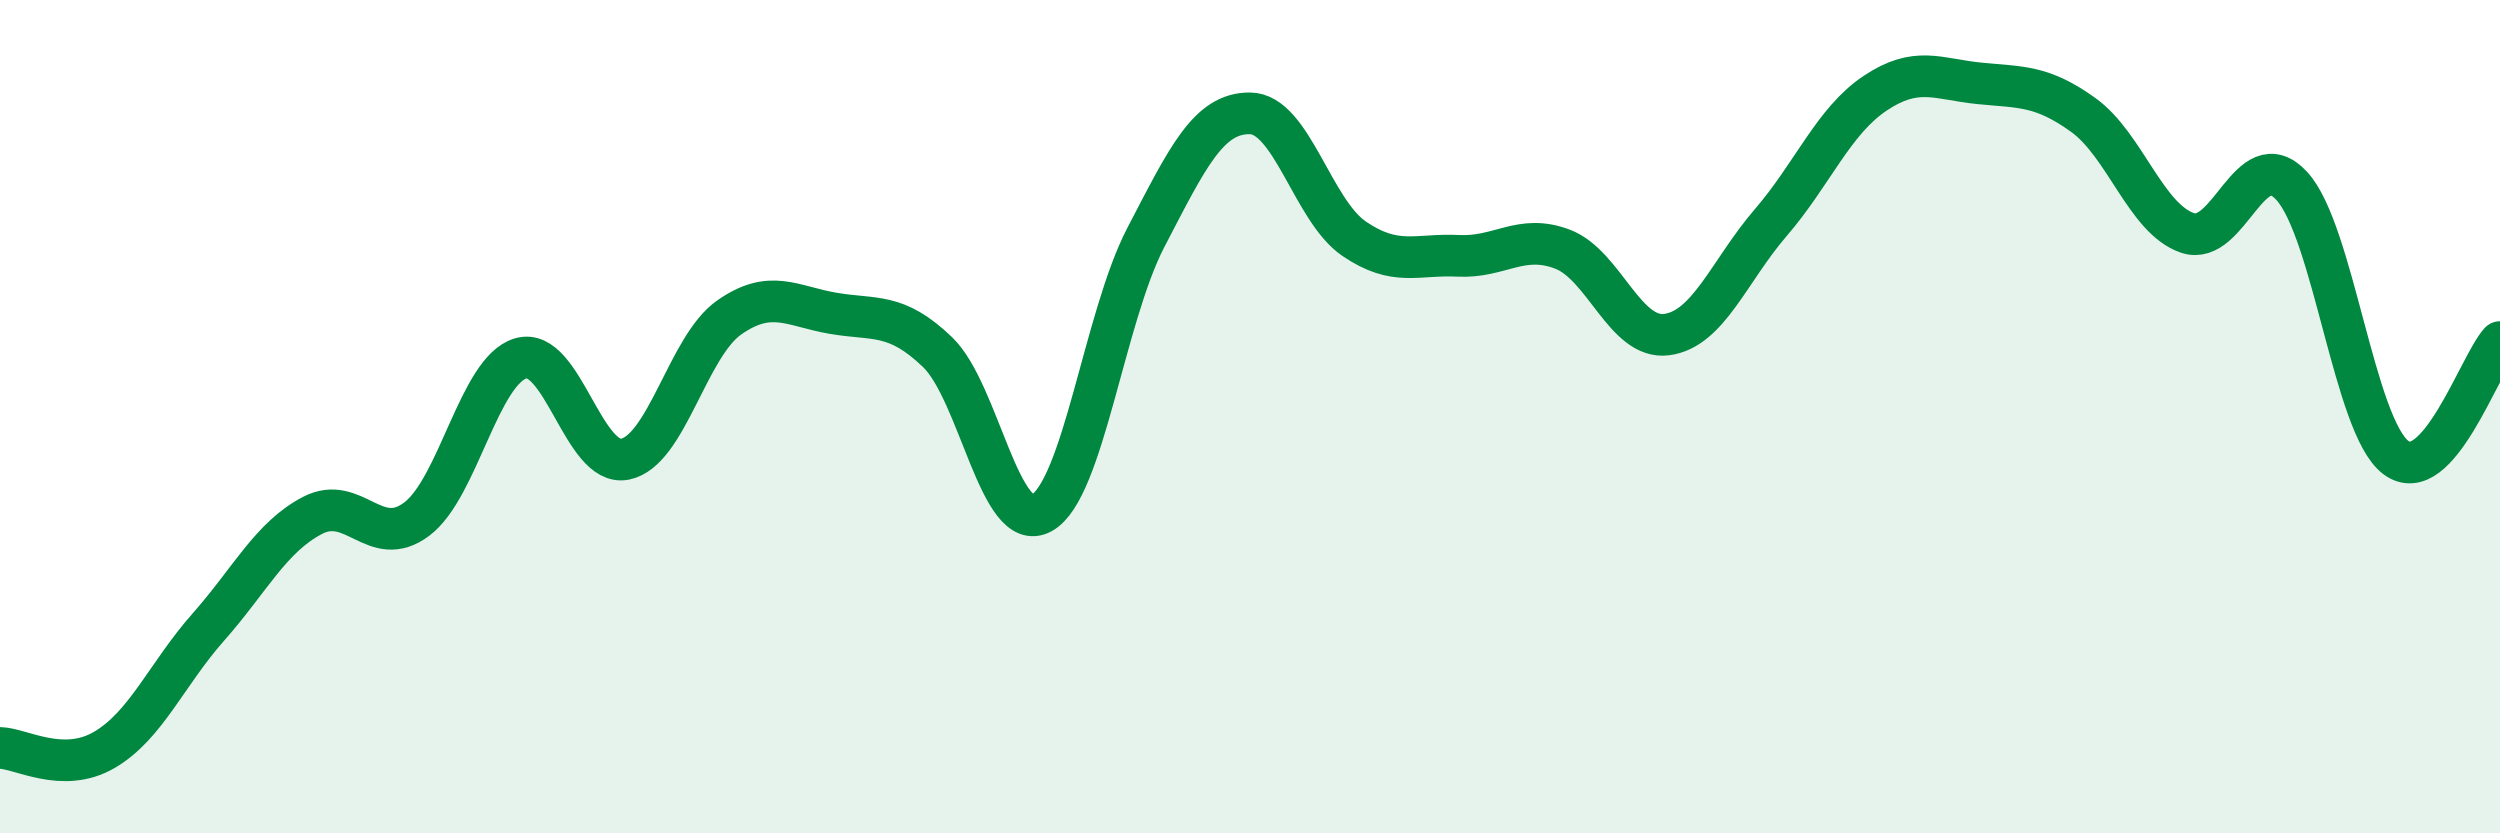
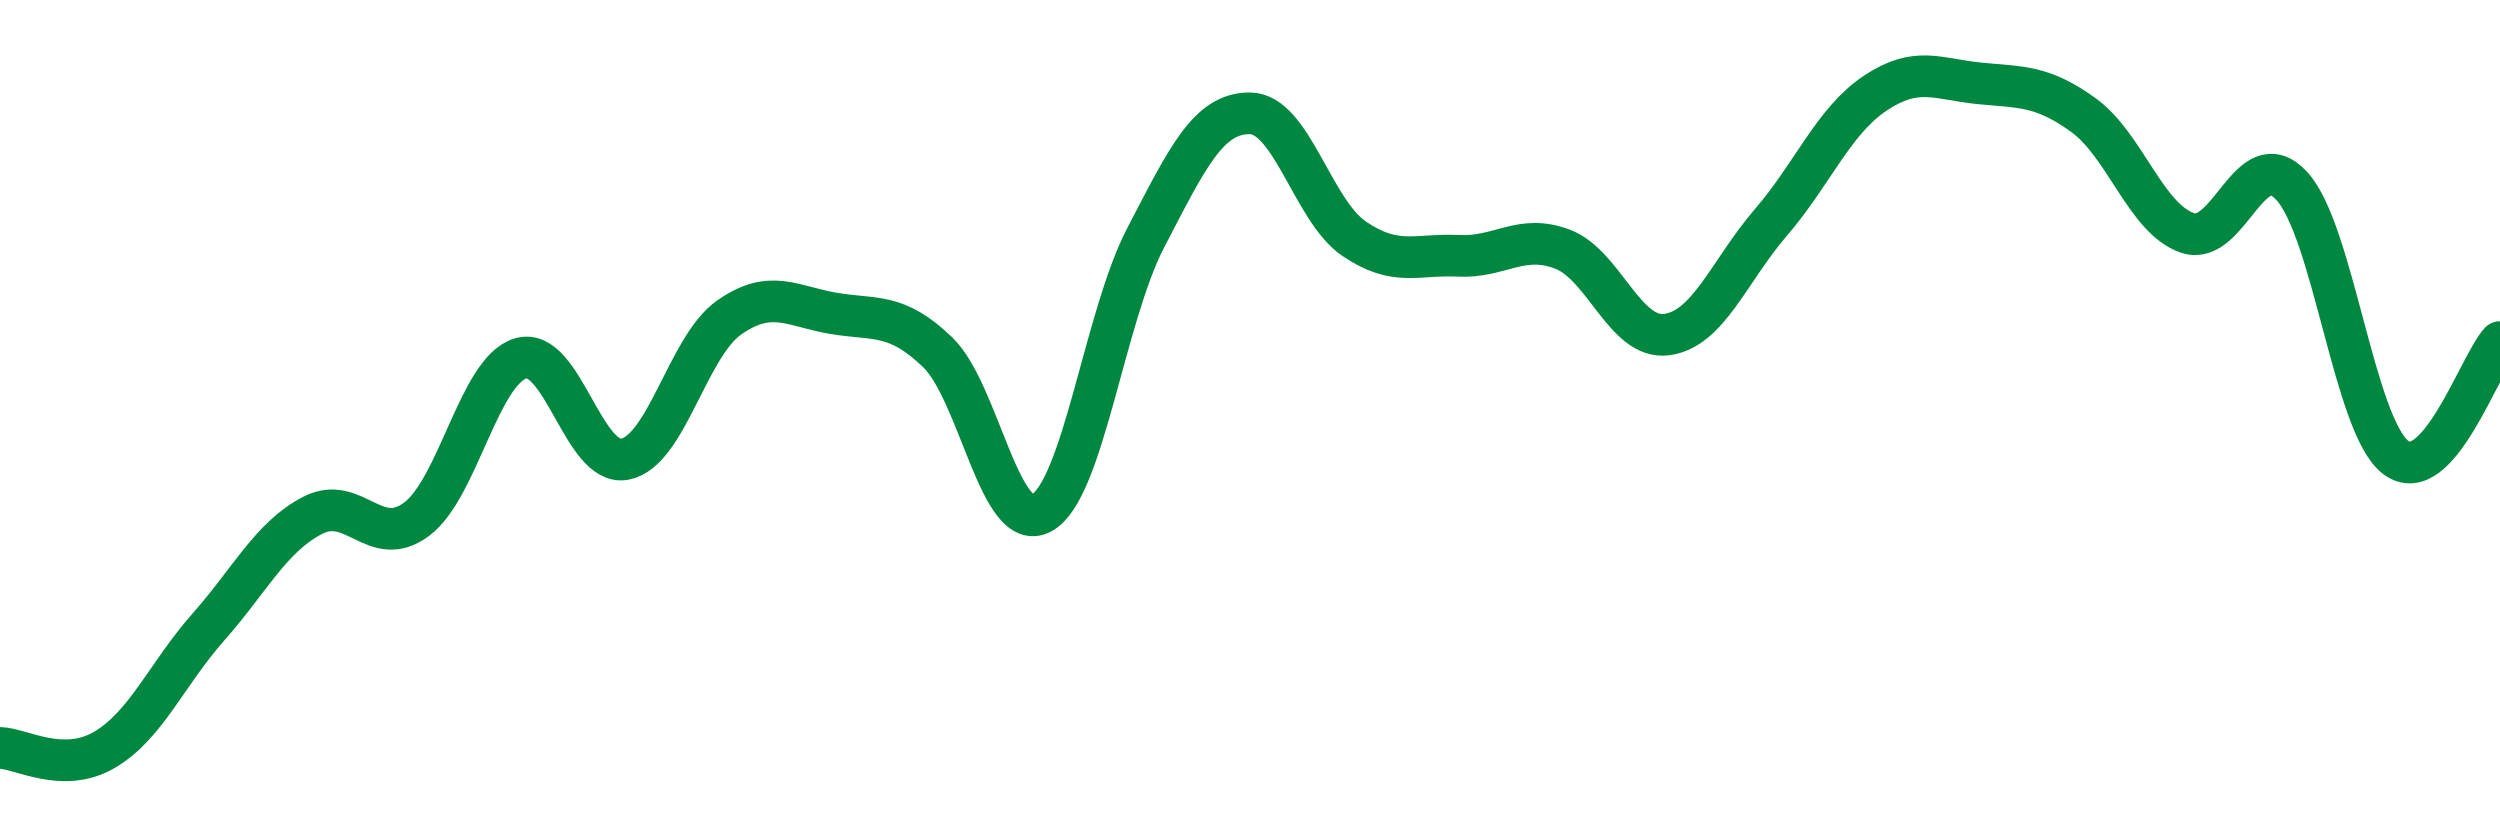
<svg xmlns="http://www.w3.org/2000/svg" width="60" height="20" viewBox="0 0 60 20">
-   <path d="M 0,17.95 C 0.5,17.96 1.5,18.58 2.5,18 C 3.5,17.42 4,16.18 5,15.05 C 6,13.92 6.5,12.89 7.5,12.37 C 8.5,11.85 9,13.21 10,12.46 C 11,11.71 11.5,8.89 12.5,8.6 C 13.5,8.31 14,11.22 15,11.02 C 16,10.82 16.5,8.32 17.5,7.62 C 18.5,6.92 19,7.35 20,7.52 C 21,7.69 21.5,7.49 22.5,8.45 C 23.5,9.41 24,12.86 25,12.31 C 26,11.76 26.5,7.62 27.5,5.7 C 28.5,3.78 29,2.71 30,2.72 C 31,2.73 31.5,5.05 32.5,5.73 C 33.5,6.41 34,6.09 35,6.14 C 36,6.19 36.5,5.6 37.5,5.98 C 38.5,6.36 39,8.16 40,8.03 C 41,7.9 41.5,6.5 42.5,5.34 C 43.5,4.18 44,2.91 45,2.24 C 46,1.57 46.5,1.9 47.5,2 C 48.5,2.1 49,2.04 50,2.76 C 51,3.48 51.5,5.25 52.5,5.59 C 53.5,5.93 54,3.38 55,4.46 C 56,5.54 56.5,10.23 57.5,10.98 C 58.5,11.73 59.5,8.76 60,8.21L60 20L0 20Z" fill="#008740" opacity="0.1" stroke-linecap="round" stroke-linejoin="round" />
  <path d="M 0,17.95 C 0.5,17.96 1.5,18.58 2.5,18 C 3.5,17.42 4,16.18 5,15.05 C 6,13.92 6.5,12.89 7.5,12.37 C 8.5,11.85 9,13.21 10,12.46 C 11,11.71 11.5,8.89 12.5,8.6 C 13.5,8.31 14,11.22 15,11.02 C 16,10.82 16.5,8.32 17.5,7.62 C 18.5,6.92 19,7.35 20,7.52 C 21,7.69 21.5,7.49 22.5,8.45 C 23.5,9.41 24,12.86 25,12.31 C 26,11.76 26.5,7.62 27.5,5.7 C 28.5,3.78 29,2.71 30,2.72 C 31,2.73 31.5,5.05 32.5,5.73 C 33.5,6.41 34,6.09 35,6.14 C 36,6.19 36.5,5.6 37.5,5.98 C 38.5,6.36 39,8.16 40,8.03 C 41,7.9 41.5,6.5 42.5,5.34 C 43.5,4.18 44,2.91 45,2.24 C 46,1.57 46.5,1.9 47.5,2 C 48.5,2.1 49,2.04 50,2.76 C 51,3.48 51.5,5.25 52.5,5.59 C 53.5,5.93 54,3.38 55,4.46 C 56,5.54 56.5,10.23 57.5,10.98 C 58.5,11.73 59.5,8.76 60,8.21" stroke="#008740" stroke-width="1" fill="none" stroke-linecap="round" stroke-linejoin="round" />
</svg>